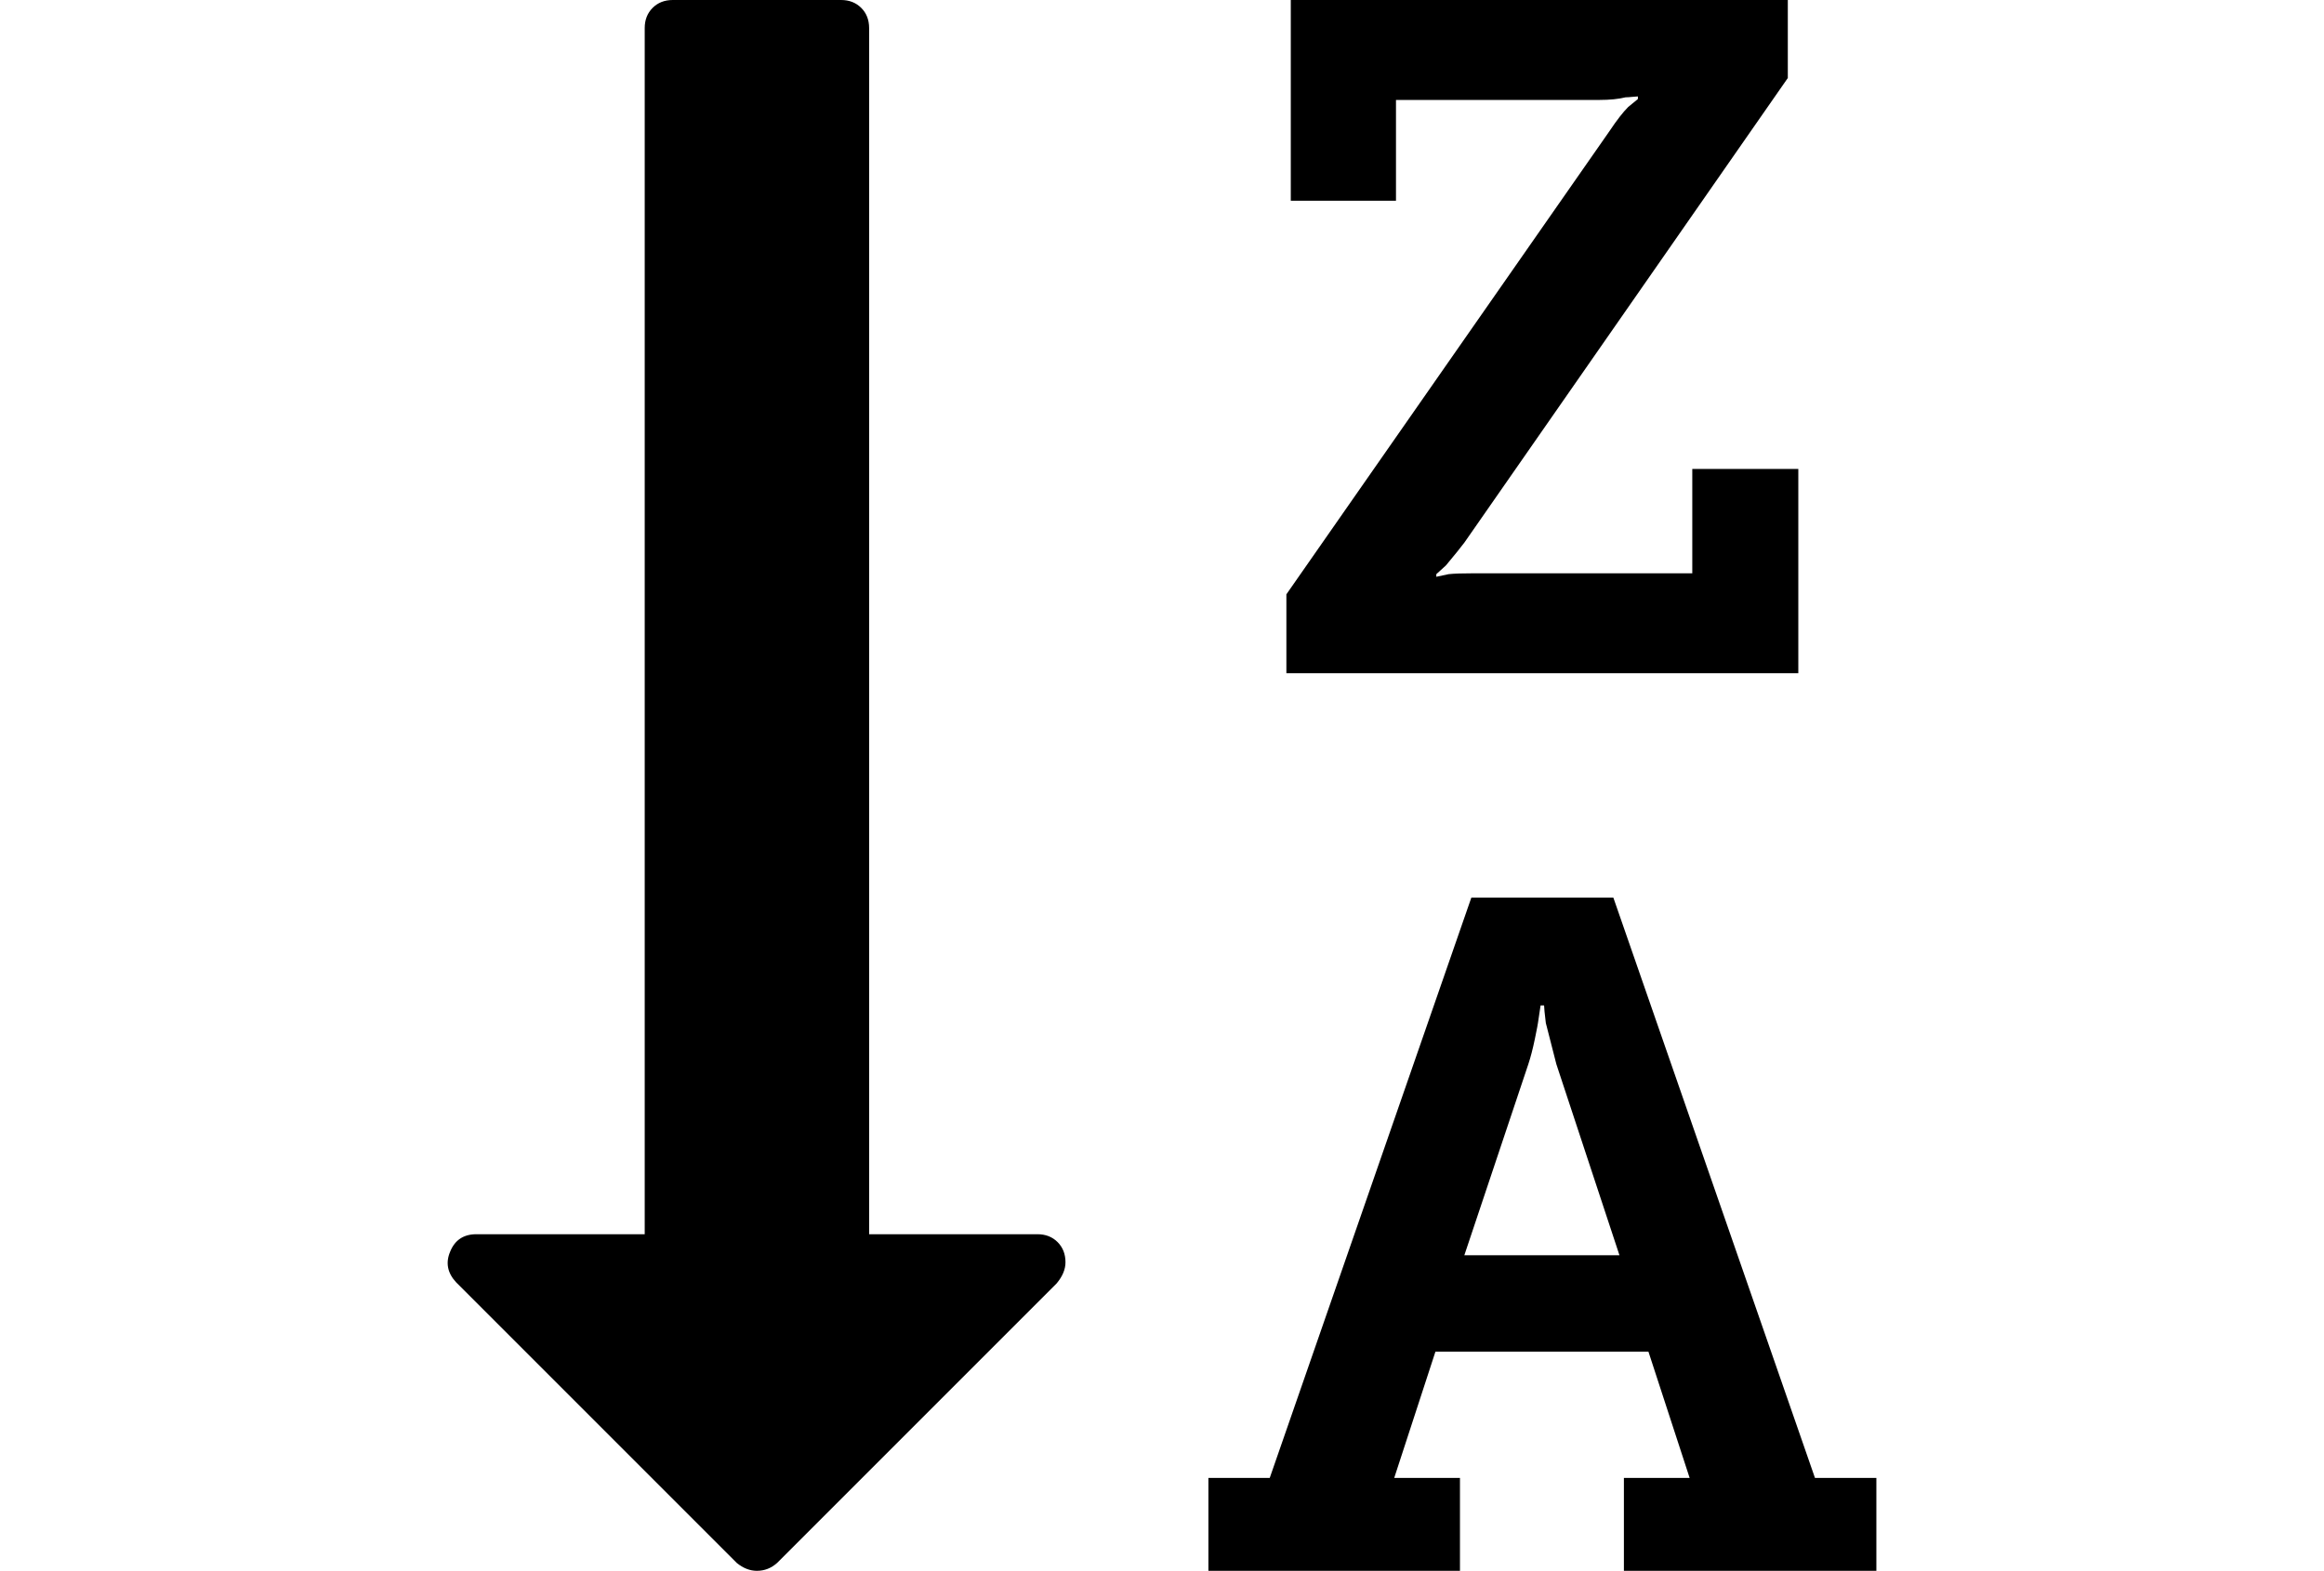
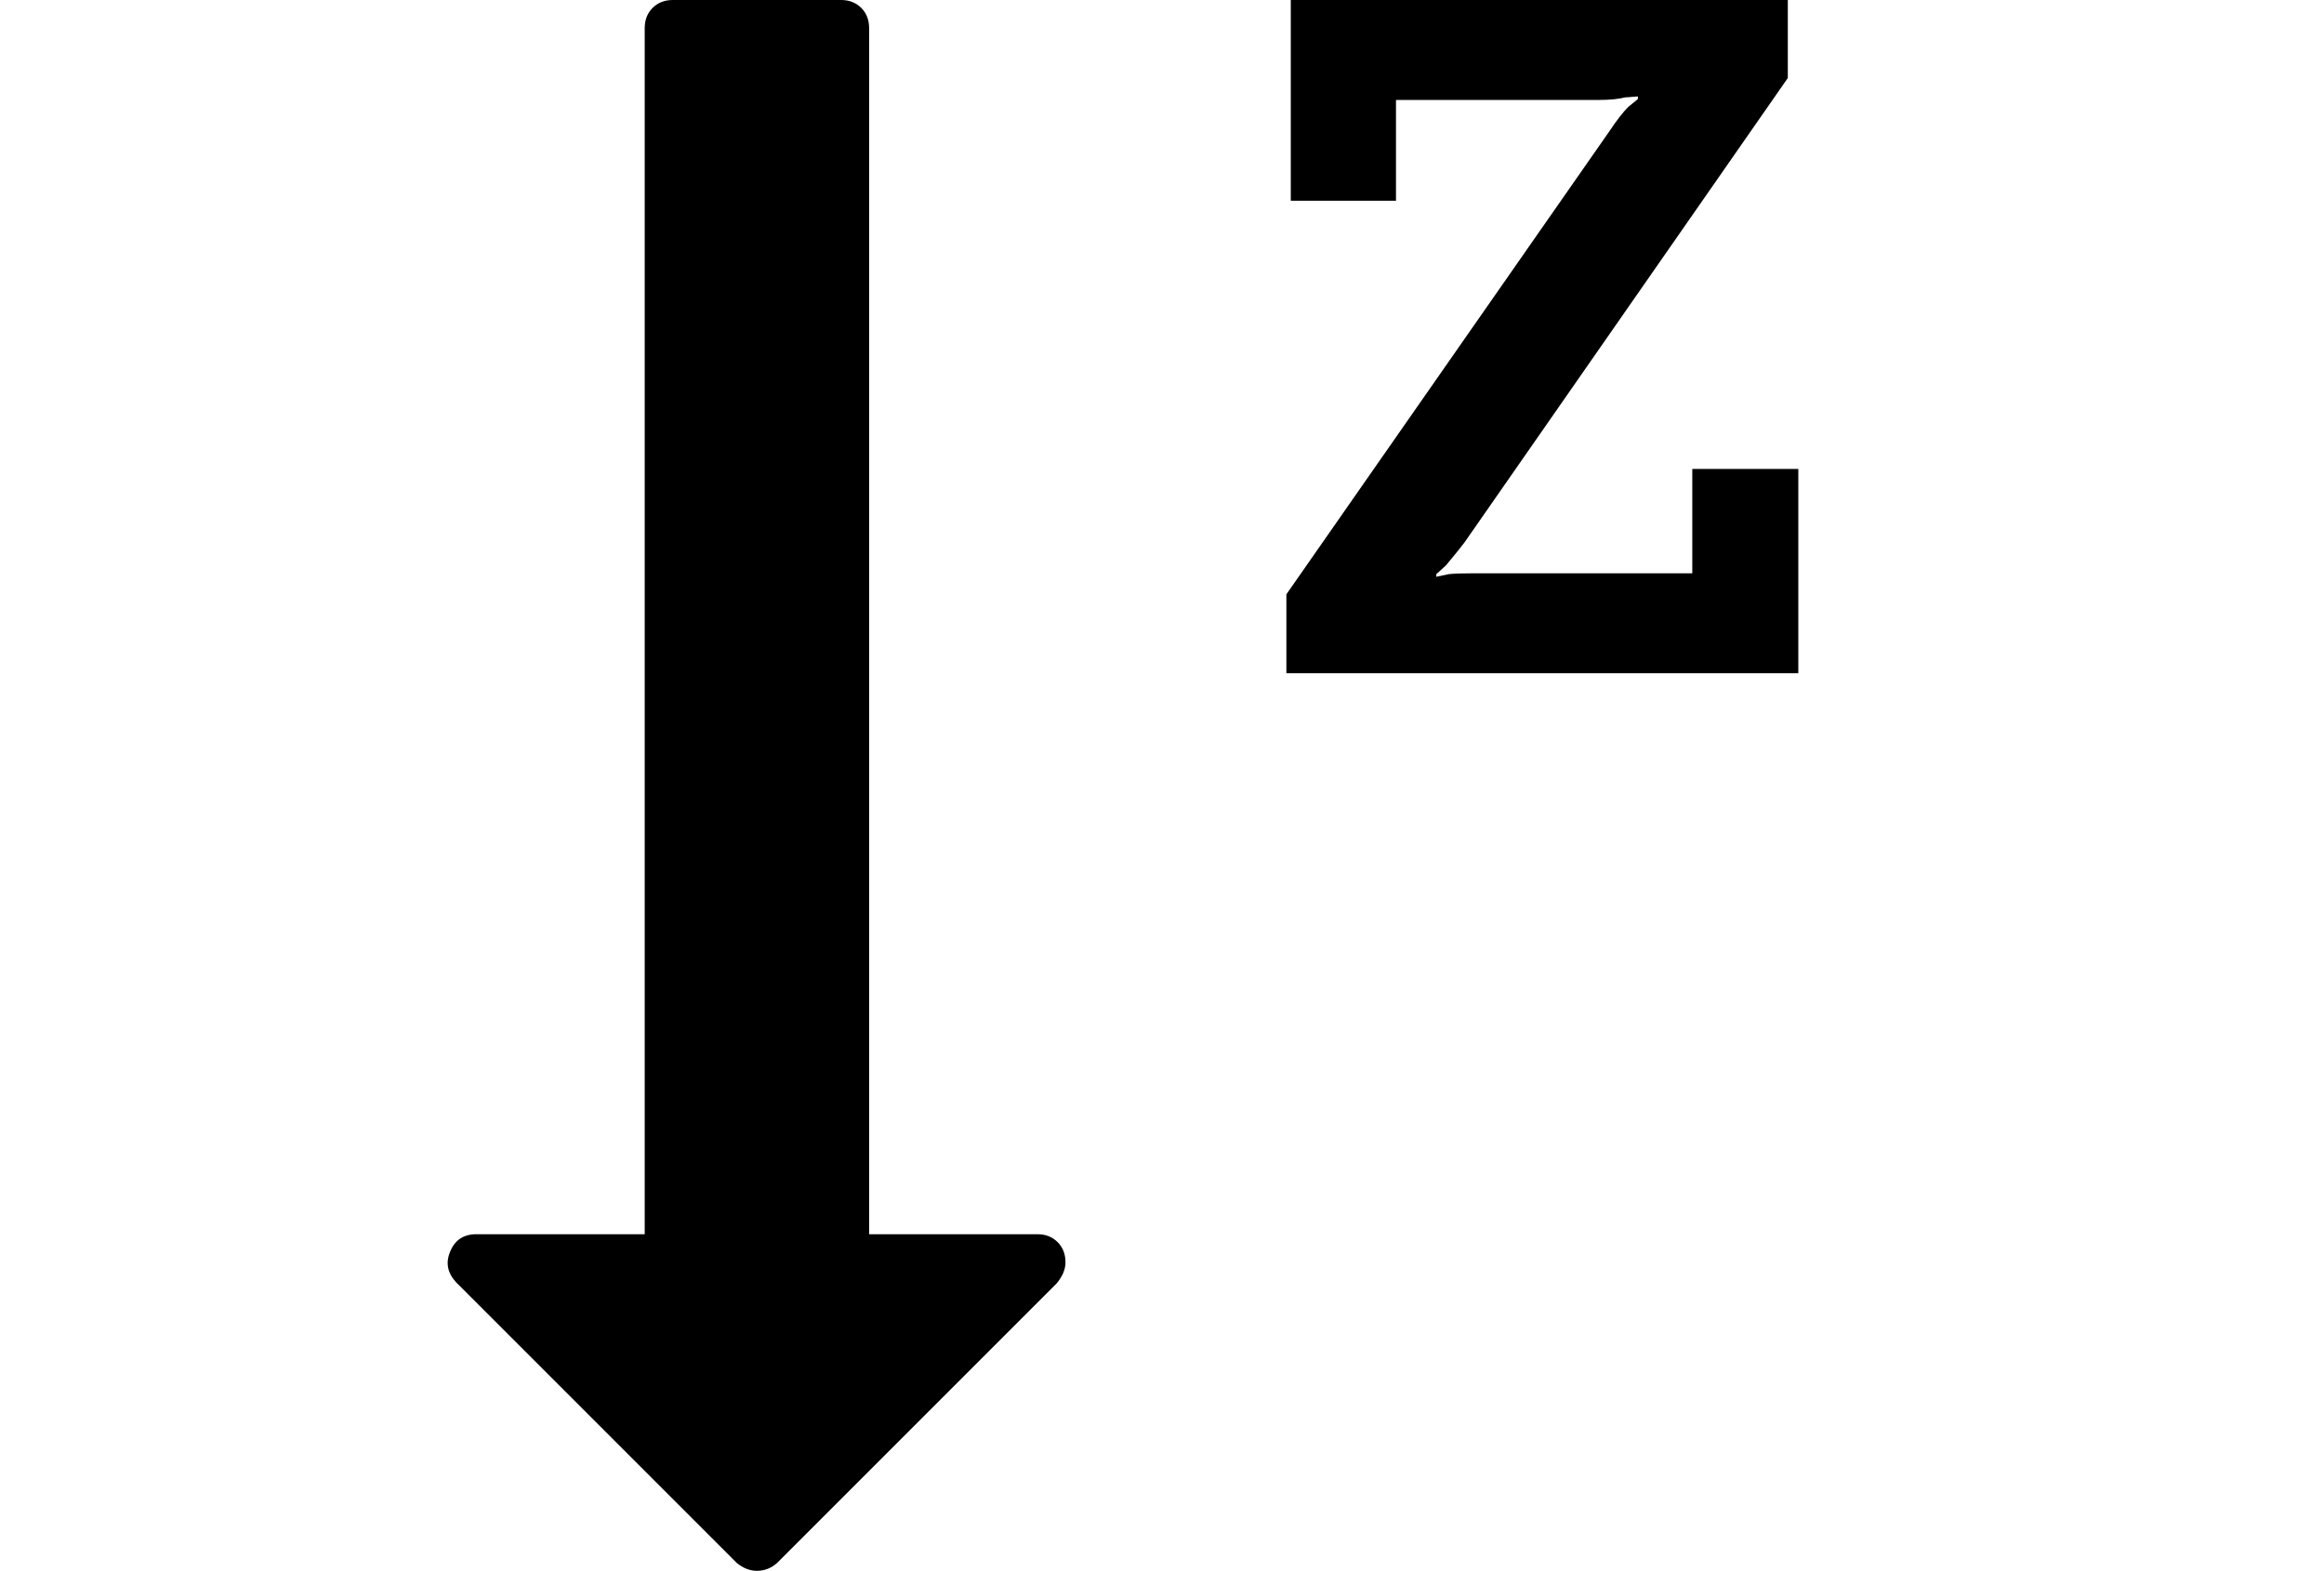
<svg xmlns="http://www.w3.org/2000/svg" version="1.1" id="Capa_1" x="0px" y="0px" width="216px" height="146px" viewBox="0 0 216 146" enable-background="new 0 0 216 146" xml:space="preserve">
  <g>
    <path d="M96.422,114.714H80.779V2.607c0-0.76-0.244-1.386-0.733-1.874C79.557,0.245,78.933,0,78.172,0H62.529   c-0.76,0-1.386,0.244-1.874,0.733c-0.488,0.489-0.733,1.114-0.733,1.874v112.107H44.279c-1.194,0-2.009,0.543-2.444,1.629   c-0.435,1.033-0.244,1.983,0.57,2.853l26.071,26.072c0.598,0.487,1.222,0.731,1.874,0.731c0.706,0,1.331-0.244,1.874-0.731   l25.99-25.99c0.544-0.651,0.815-1.305,0.815-1.954c0-0.763-0.244-1.386-0.733-1.878C97.807,114.958,97.183,114.714,96.422,114.714z   " />
-     <path d="M168.688,137.363L149.95,83.427h-13.198l-18.738,53.937h-5.701V146h23.381v-8.637h-6.11l3.829-11.731h19.799l3.828,11.731   h-6.109V146h23.465v-8.637H168.688z M136.1,116.67l5.948-17.762c0.216-0.651,0.421-1.439,0.611-2.362   c0.188-0.923,0.284-1.412,0.284-1.466l0.244-1.631h0.326c0,0.219,0.055,0.762,0.161,1.631l0.979,3.828l5.865,17.762H136.1z" />
    <path d="M167.141,43.588h-9.855v9.695h-20.206c-1.142,0-1.955,0.028-2.442,0.082l-1.142,0.244v-0.244l0.896-0.815   c0.814-0.977,1.385-1.683,1.711-2.118l30.062-43.181V0h-46.195v18.659h9.777v-9.37h18.9c0.978,0,1.793-0.082,2.443-0.245   c0.163,0,0.367-0.014,0.611-0.041s0.421-0.041,0.529-0.041v0.244l-0.896,0.733c-0.488,0.489-1.059,1.222-1.711,2.2l-30.062,43.099   v7.333h47.58V43.588z" />
  </g>
</svg>